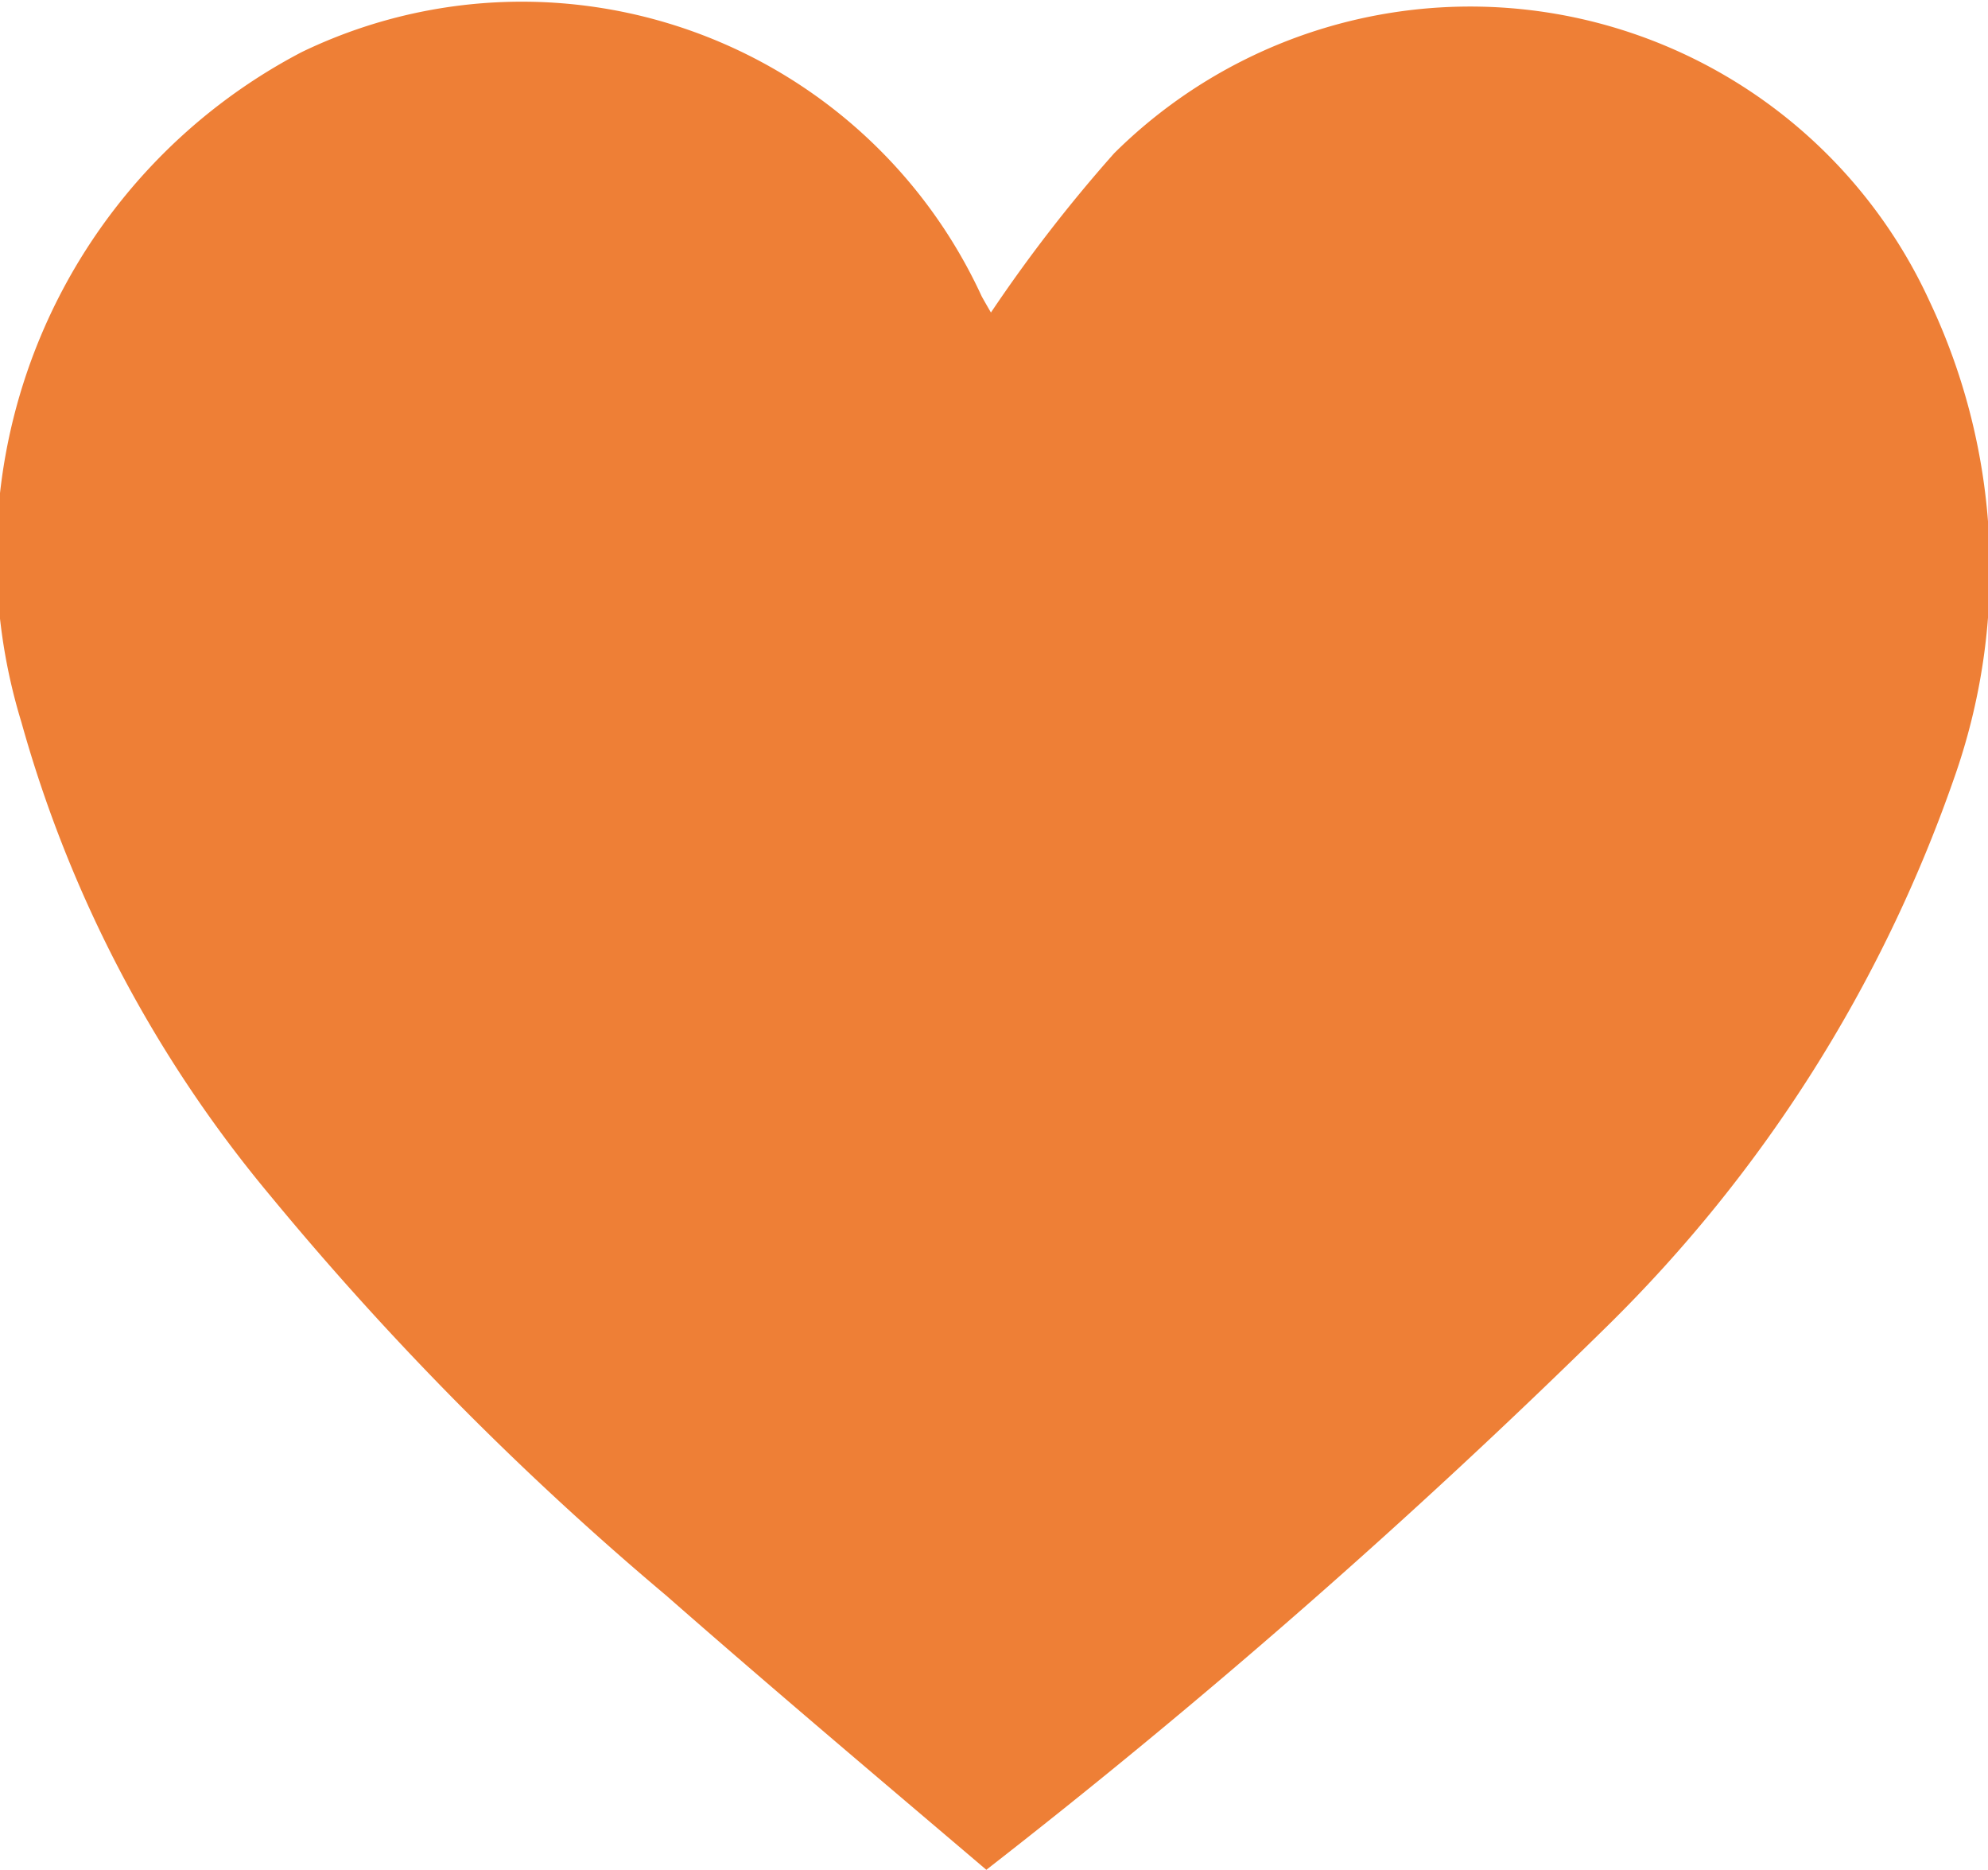
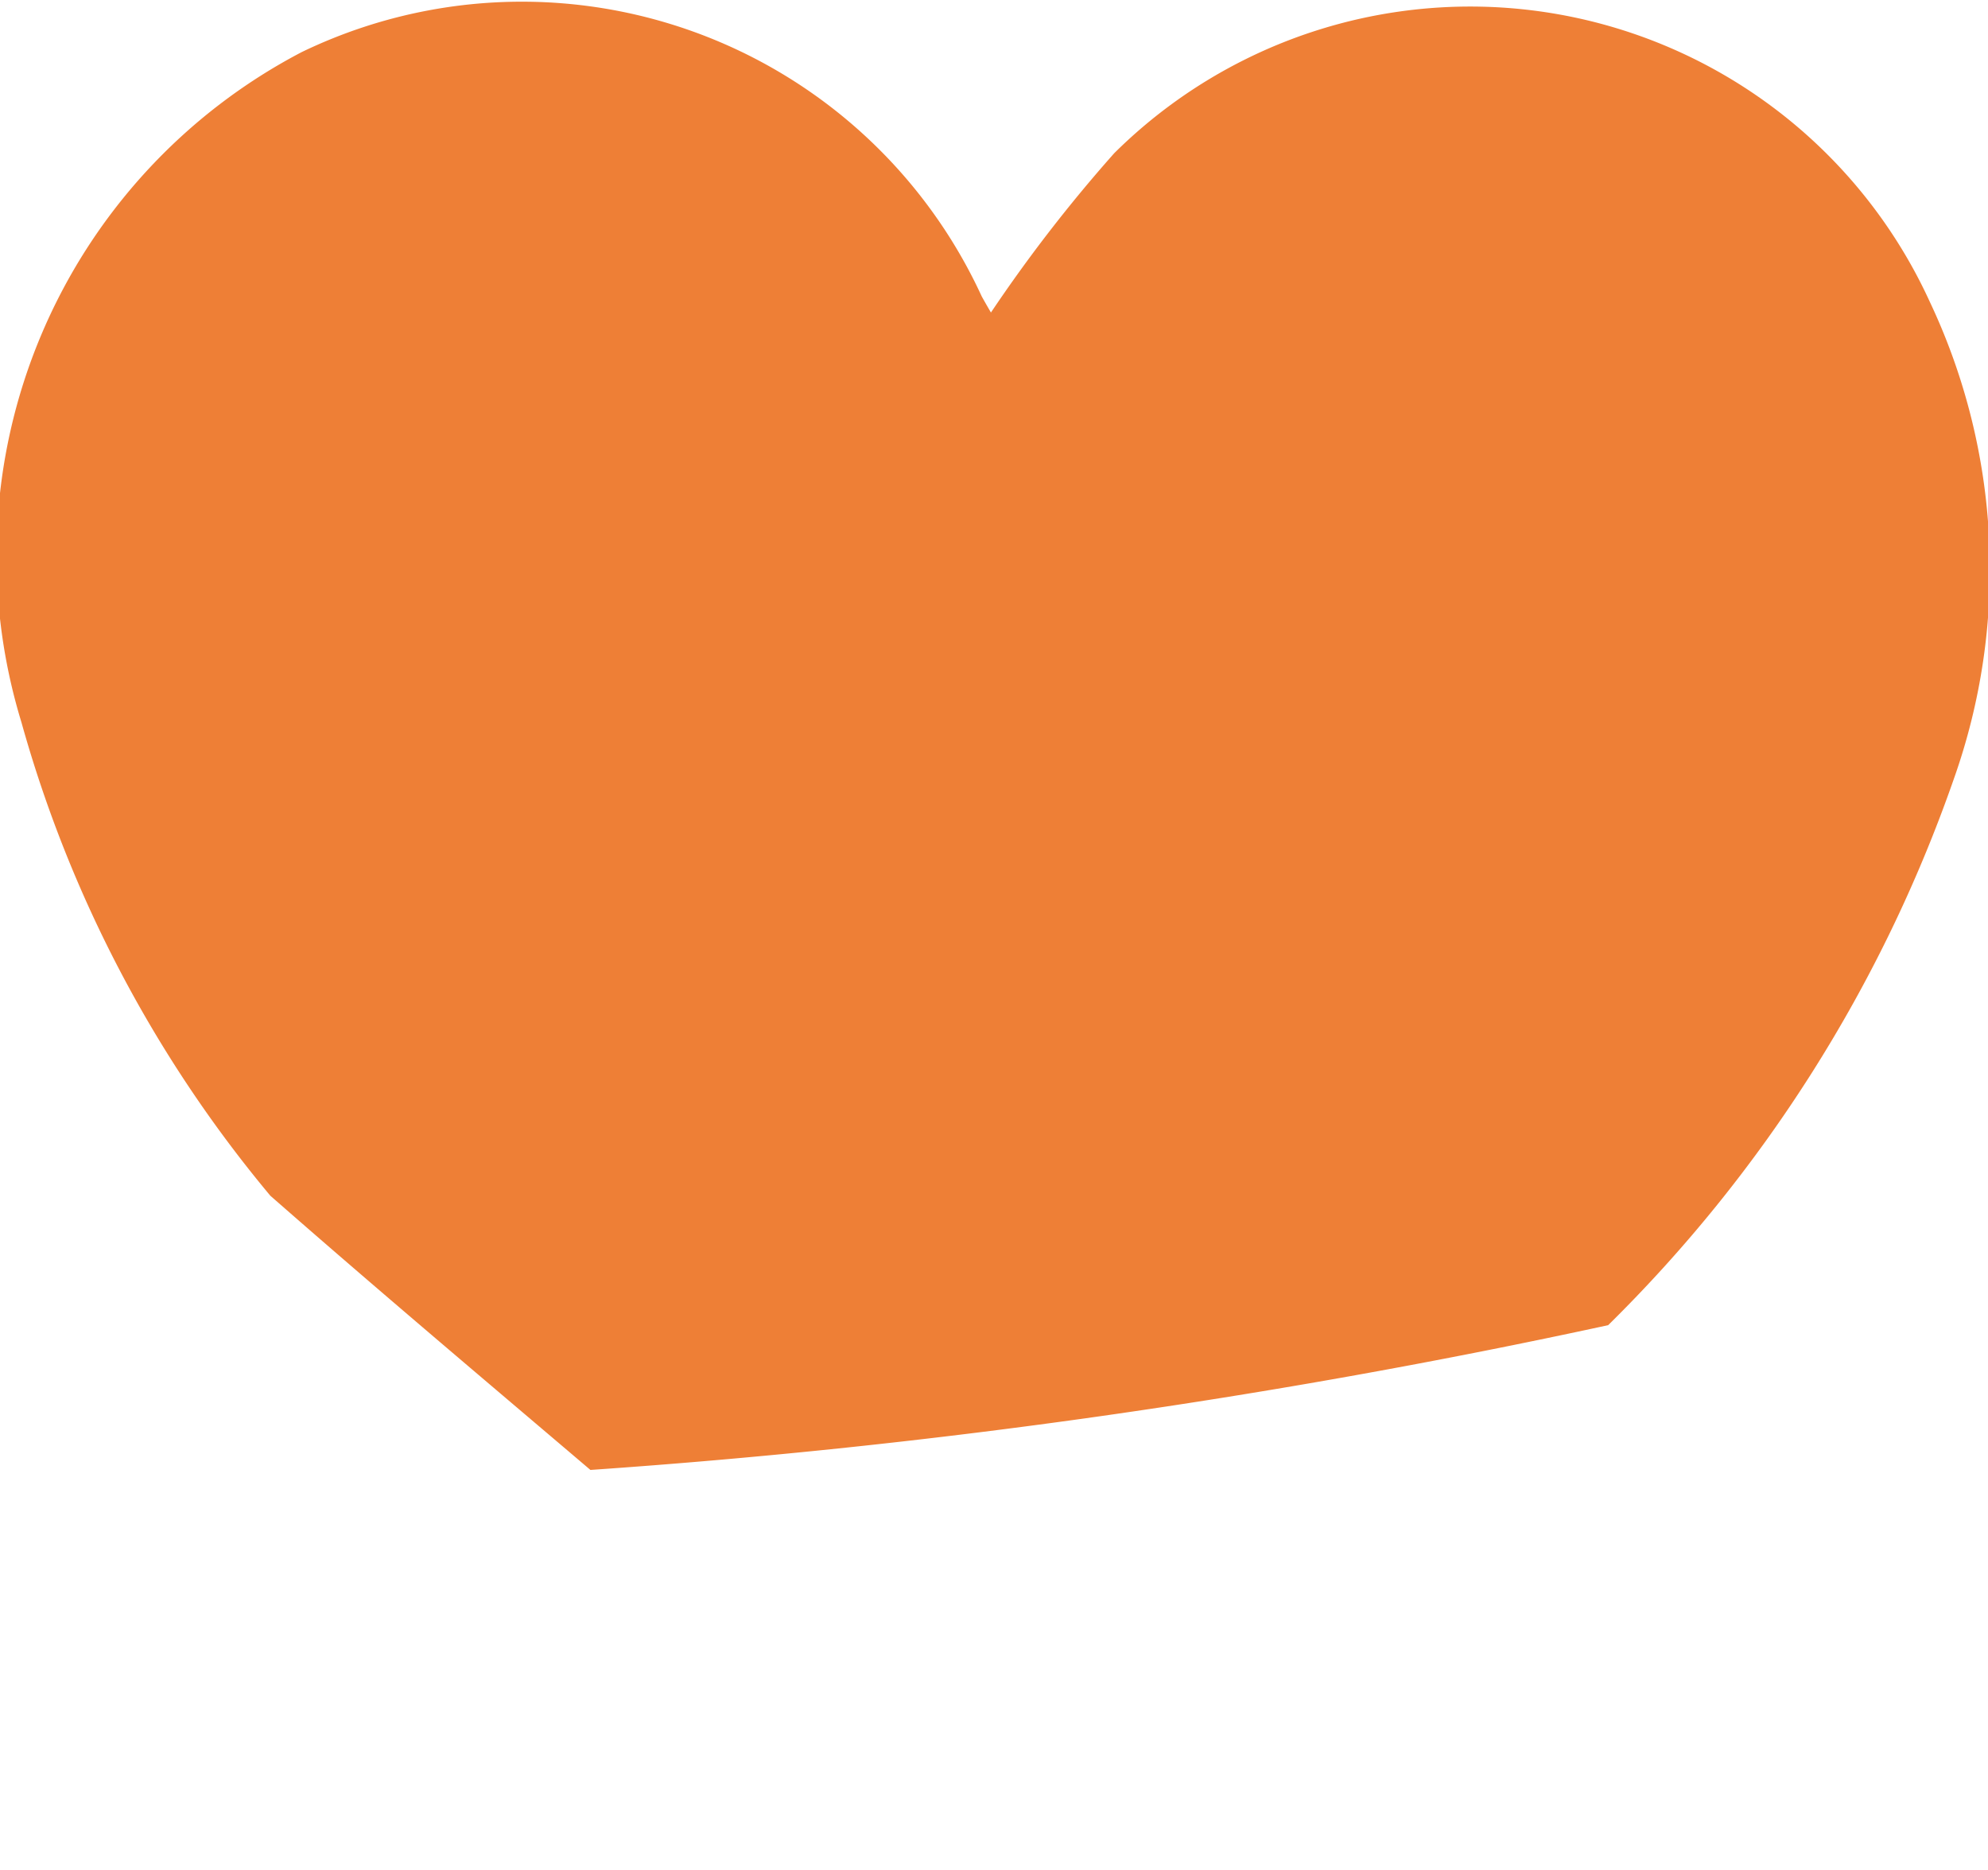
<svg xmlns="http://www.w3.org/2000/svg" viewBox="0 0 25.96 24.41">
  <defs>
    <style>.cls-1{fill:#ee7f36;}</style>
  </defs>
  <g id="レイヤー_2" data-name="レイヤー 2">
    <g id="レイヤー_2-2" data-name="レイヤー 2">
-       <path class="cls-1" d="M25.2,3.94A6.6,6.6,0,0,0,14.55,2a19.51,19.51,0,0,0-1.61,2.08s-.07-.12-.12-.21A6.61,6.61,0,0,0,3.94.68,7.42,7.42,0,0,0,.28,9.43a16.6,16.6,0,0,0,3.25,6.18A40.49,40.49,0,0,0,8.7,20.83c1.38,1.21,2.78,2.39,4.18,3.58A92.85,92.85,0,0,0,21,17.3a18.59,18.59,0,0,0,4.51-7.12A8.18,8.18,0,0,0,25.2,3.94Z" />
+       <path class="cls-1" d="M25.2,3.94A6.6,6.6,0,0,0,14.55,2a19.51,19.51,0,0,0-1.61,2.08s-.07-.12-.12-.21A6.61,6.61,0,0,0,3.94.68,7.42,7.42,0,0,0,.28,9.43a16.6,16.6,0,0,0,3.25,6.18c1.38,1.21,2.78,2.39,4.18,3.58A92.85,92.85,0,0,0,21,17.3a18.59,18.59,0,0,0,4.51-7.12A8.18,8.18,0,0,0,25.2,3.94Z" />
    </g>
  </g>
</svg>